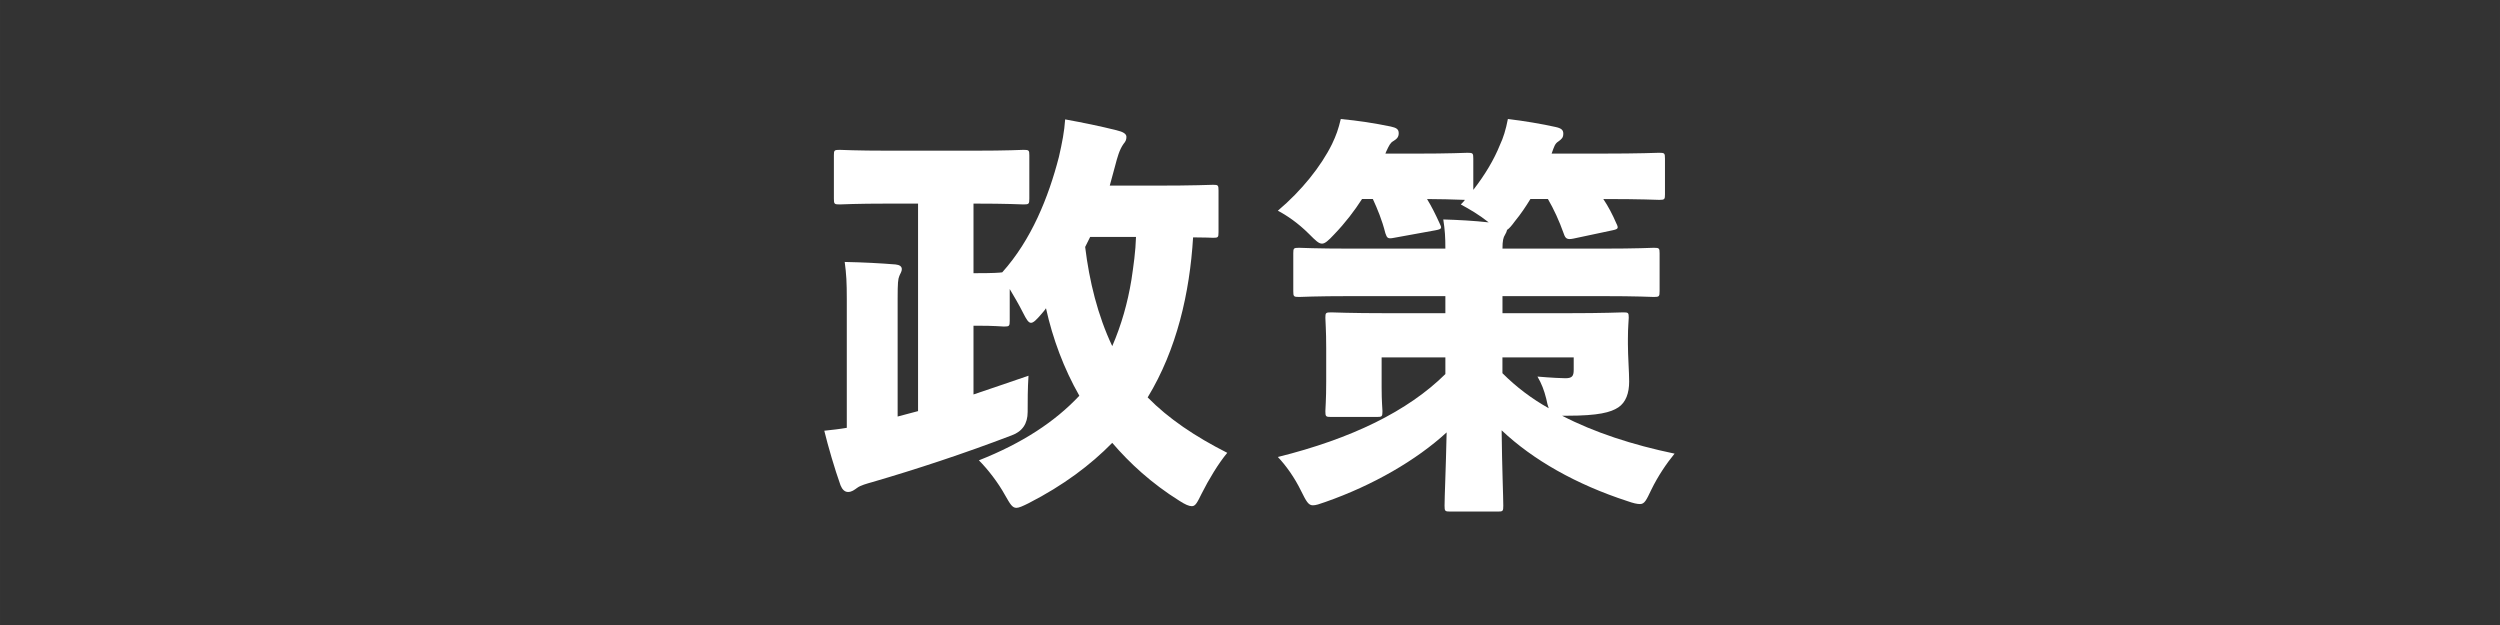
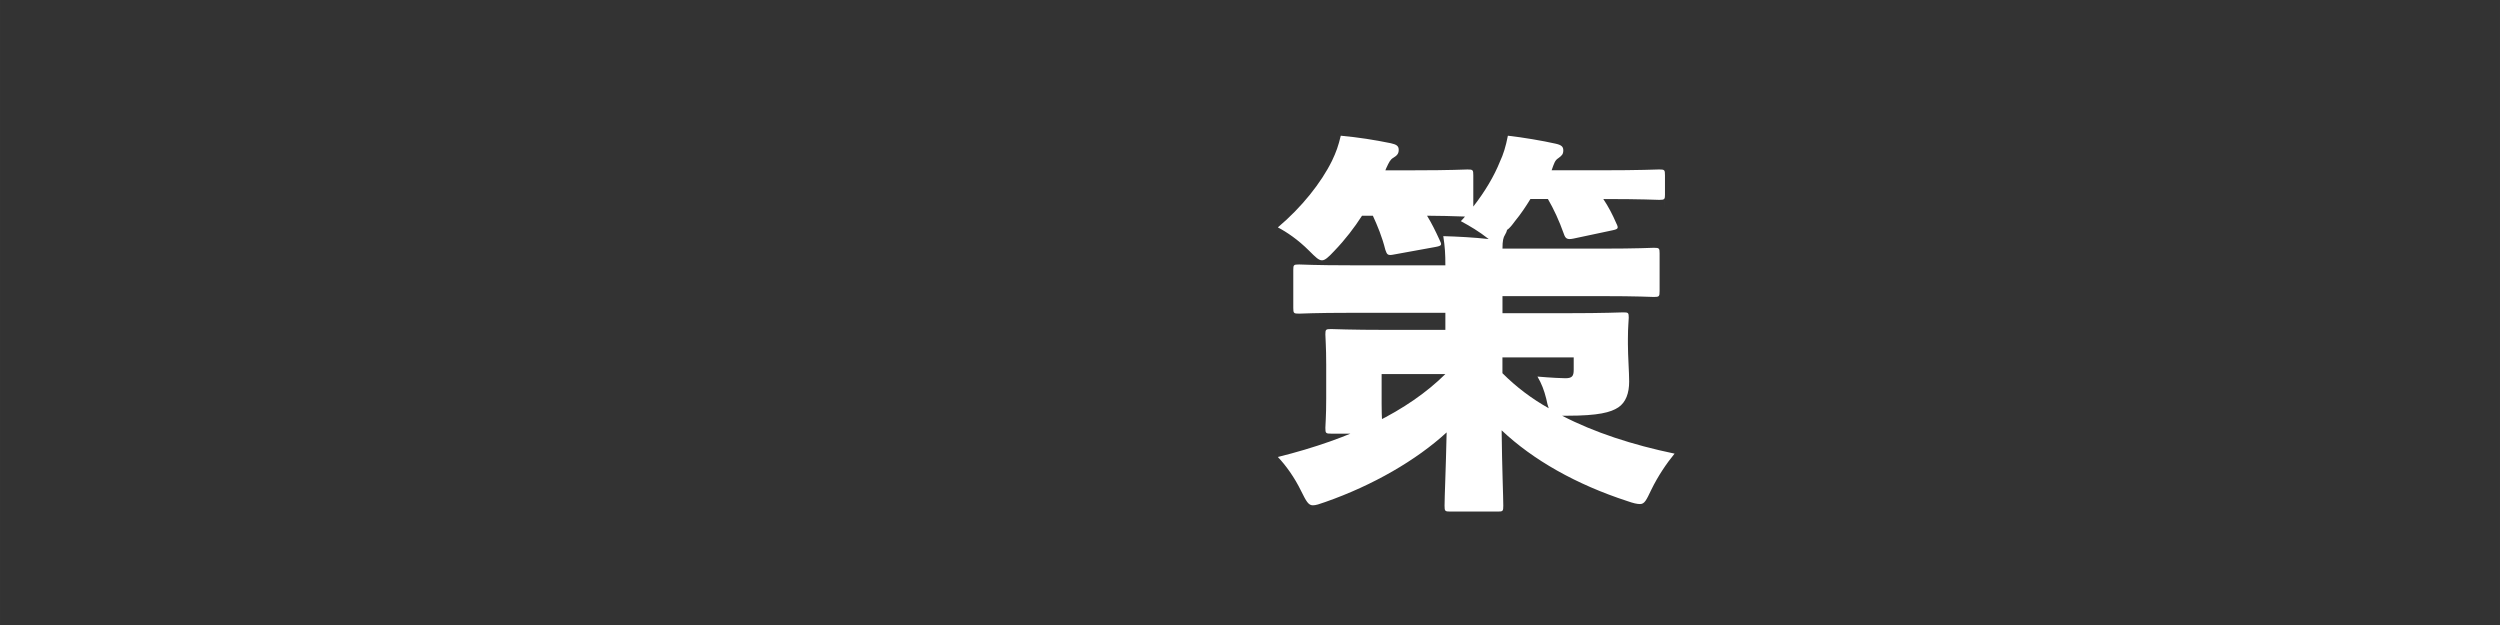
<svg xmlns="http://www.w3.org/2000/svg" id="_レイヤー_1" data-name="レイヤー 1" width="60mm" height="15mm" viewBox="0 0 170.079 42.52">
  <rect x="0" y="0" width="170.079" height="42.52" fill="#333333" stroke="none" />
  <defs>
    <style>
      .cls-1 {
        fill: #fff;
      }
    </style>
  </defs>
-   <path class="cls-1" d="M82.897,15.809c0,.34-.028.368-.369.368-.113,0-.51-.028-1.36-.028-.228,3.771-1.106,7.627-3.091,10.887,1.418,1.446,3.232,2.665,5.416,3.771-.596.709-1.276,1.843-1.73,2.75-.312.624-.425.879-.68.879-.199,0-.453-.113-.851-.368-1.899-1.19-3.374-2.552-4.564-3.94-1.475,1.502-3.317,2.892-5.698,4.11-.397.198-.652.312-.822.312-.283,0-.426-.256-.766-.851-.482-.879-1.191-1.786-1.786-2.382,2.948-1.162,5.188-2.637,6.833-4.395-1.05-1.843-1.814-3.884-2.269-5.953-.085.142-.198.255-.312.396-.341.396-.539.596-.709.596s-.312-.228-.539-.681c-.283-.567-.623-1.134-.907-1.616v2.155c0,.368-.028.396-.397.396-.197,0-.538-.057-1.871-.057h-.197v4.678c1.189-.396,2.409-.822,3.742-1.275-.057.879-.057,1.701-.057,2.466q0,1.191-1.078,1.588c-3.26,1.248-6.549,2.325-9.469,3.176-.396.113-.822.227-1.049.396-.199.142-.369.283-.624.283-.227,0-.397-.17-.511-.453-.396-1.105-.85-2.665-1.105-3.714.539-.057,1.049-.113,1.531-.198v-8.761c0-1.134-.028-1.673-.142-2.523,1.332.028,2.382.085,3.458.17.284.028.426.142.426.312,0,.198-.113.312-.17.481-.085.198-.113.454-.113,1.531v8.023c.453-.113.936-.256,1.389-.369v-14.118h-1.928c-2.381,0-3.232.057-3.402.057-.368,0-.396-.028-.396-.397v-2.948c0-.34.028-.368.396-.368.17,0,1.021.057,3.402.057h5.67c2.41,0,3.261-.057,3.431-.057.368,0,.397.028.397.368v2.948c0,.369-.029.397-.397.397-.17,0-1.021-.057-3.401-.057v4.734h.197c1.135,0,1.531-.028,1.758-.057,1.985-2.212,3.147-5.104,3.856-7.854.227-.992.368-1.729.425-2.552,1.248.228,2.354.454,3.487.737.481.113.681.256.681.454s-.057.312-.199.481c-.283.397-.425.936-.566,1.475-.113.453-.255.907-.369,1.36h3.006c2.835,0,3.827-.057,4.025-.057.341,0,.369.028.369.397v2.835ZM73.825,16.801c.283,2.325.85,4.649,1.843,6.747.624-1.445,1.049-2.948,1.304-4.508.143-.964.283-1.928.312-2.92h-3.119l-.34.681Z" />
-   <path class="cls-1" d="M113.272,13.201c0,.368-.027.396-.396.396-.17,0-1.134-.057-3.799-.057.34.511.624,1.05.879,1.645.17.341.142.397-.255.482l-2.665.566c-.426.085-.539,0-.652-.34-.312-.879-.68-1.673-1.077-2.354h-1.19c-.312.511-.652,1.021-1.049,1.503-.228.312-.397.511-.539.596-.028.113-.057.198-.143.34-.113.17-.17.397-.17.936h6.72c2.522,0,3.401-.057,3.572-.057.368,0,.397.028.397.368v2.58c0,.369-.029.397-.397.397-.171,0-1.05-.057-3.572-.057h-6.72v1.162h4.281c2.75,0,3.715-.057,3.941-.057.34,0,.368.028.368.368,0,.199-.057.596-.057,1.446v.34c0,.822.085,1.928.085,2.552,0,.794-.227,1.418-.737,1.758s-1.36.567-3.458.567h-.369c2.184,1.134,4.791,1.984,7.654,2.58-.538.651-1.134,1.53-1.588,2.466-.34.709-.453.964-.765.964-.198,0-.454-.057-.851-.198-3.487-1.134-6.436-2.807-8.562-4.819.029,2.608.113,4.536.113,5.131,0,.369-.027.397-.368.397h-3.231c-.369,0-.397-.028-.397-.397,0-.595.085-2.381.142-4.989-2.069,1.899-5.018,3.601-8.25,4.734-.396.142-.652.227-.85.227-.312,0-.454-.283-.795-.964-.453-.936-1.049-1.758-1.588-2.324,5.019-1.248,8.846-3.119,11.397-5.642v-1.135h-4.337v2.042c0,.992.057,1.445.057,1.615,0,.369-.029.397-.397.397h-3.091c-.367,0-.396-.028-.396-.397,0-.198.057-.736.057-2.013v-2.268c0-1.248-.057-1.843-.057-2.07,0-.34.029-.368.396-.368.199,0,1.191.057,3.913.057h3.855v-1.162h-6.379c-2.522,0-3.401.057-3.571.057-.369,0-.397-.028-.397-.397v-2.58c0-.34.028-.368.397-.368.17,0,1.049.057,3.571.057h6.379c0-.766-.028-1.247-.142-1.984.992.028,2.07.085,3.09.198-.68-.538-1.275-.879-1.898-1.219.113-.113.197-.198.283-.312-.851-.028-1.729-.057-2.58-.057.312.511.566,1.021.851,1.645.17.341.17.397-.284.482l-2.807.51c-.425.085-.481.028-.595-.312-.228-.907-.539-1.645-.851-2.325h-.737c-.511.794-1.134,1.616-1.899,2.41-.396.426-.624.624-.822.624-.227,0-.426-.198-.879-.652-.766-.766-1.531-1.275-2.127-1.588,1.617-1.36,2.949-3.033,3.687-4.536.283-.595.425-.992.595-1.701,1.22.114,2.297.284,3.402.511.369.085.539.17.539.453s-.143.397-.369.539c-.198.113-.283.283-.481.709l-.057.142h1.928c2.552,0,3.487-.057,3.657-.057.369,0,.396.028.396.396v2.127c.794-1.021,1.418-2.07,1.814-3.062.227-.481.397-1.021.539-1.758,1.021.114,2.354.341,3.232.539.396.085.538.198.538.454,0,.283-.113.368-.341.538-.227.142-.283.34-.453.822h3.261c2.863,0,3.884-.057,4.054-.057.369,0,.396.028.396.396v2.41ZM102.215,25.391c.936.936,1.984,1.729,3.147,2.382-.057-.142-.113-.368-.17-.652-.142-.566-.312-1.021-.596-1.502.992.085,1.701.113,1.899.113.454,0,.567-.142.567-.567v-.851h-4.849v1.077Z" />
+   <path class="cls-1" d="M113.272,13.201c0,.368-.027.396-.396.396-.17,0-1.134-.057-3.799-.057.34.511.624,1.05.879,1.645.17.341.142.397-.255.482l-2.665.566c-.426.085-.539,0-.652-.34-.312-.879-.68-1.673-1.077-2.354h-1.19c-.312.511-.652,1.021-1.049,1.503-.228.312-.397.511-.539.596-.028.113-.057.198-.143.34-.113.17-.17.397-.17.936h6.72c2.522,0,3.401-.057,3.572-.057.368,0,.397.028.397.368v2.58c0,.369-.029.397-.397.397-.171,0-1.05-.057-3.572-.057h-6.72v1.162h4.281c2.75,0,3.715-.057,3.941-.057.34,0,.368.028.368.368,0,.199-.057.596-.057,1.446v.34c0,.822.085,1.928.085,2.552,0,.794-.227,1.418-.737,1.758s-1.36.567-3.458.567h-.369c2.184,1.134,4.791,1.984,7.654,2.58-.538.651-1.134,1.53-1.588,2.466-.34.709-.453.964-.765.964-.198,0-.454-.057-.851-.198-3.487-1.134-6.436-2.807-8.562-4.819.029,2.608.113,4.536.113,5.131,0,.369-.027.397-.368.397h-3.231c-.369,0-.397-.028-.397-.397,0-.595.085-2.381.142-4.989-2.069,1.899-5.018,3.601-8.25,4.734-.396.142-.652.227-.85.227-.312,0-.454-.283-.795-.964-.453-.936-1.049-1.758-1.588-2.324,5.019-1.248,8.846-3.119,11.397-5.642h-4.337v2.042c0,.992.057,1.445.057,1.615,0,.369-.029.397-.397.397h-3.091c-.367,0-.396-.028-.396-.397,0-.198.057-.736.057-2.013v-2.268c0-1.248-.057-1.843-.057-2.07,0-.34.029-.368.396-.368.199,0,1.191.057,3.913.057h3.855v-1.162h-6.379c-2.522,0-3.401.057-3.571.057-.369,0-.397-.028-.397-.397v-2.58c0-.34.028-.368.397-.368.17,0,1.049.057,3.571.057h6.379c0-.766-.028-1.247-.142-1.984.992.028,2.07.085,3.09.198-.68-.538-1.275-.879-1.898-1.219.113-.113.197-.198.283-.312-.851-.028-1.729-.057-2.58-.057.312.511.566,1.021.851,1.645.17.341.17.397-.284.482l-2.807.51c-.425.085-.481.028-.595-.312-.228-.907-.539-1.645-.851-2.325h-.737c-.511.794-1.134,1.616-1.899,2.41-.396.426-.624.624-.822.624-.227,0-.426-.198-.879-.652-.766-.766-1.531-1.275-2.127-1.588,1.617-1.36,2.949-3.033,3.687-4.536.283-.595.425-.992.595-1.701,1.22.114,2.297.284,3.402.511.369.085.539.17.539.453s-.143.397-.369.539c-.198.113-.283.283-.481.709l-.057.142h1.928c2.552,0,3.487-.057,3.657-.057.369,0,.396.028.396.396v2.127c.794-1.021,1.418-2.07,1.814-3.062.227-.481.397-1.021.539-1.758,1.021.114,2.354.341,3.232.539.396.085.538.198.538.454,0,.283-.113.368-.341.538-.227.142-.283.34-.453.822h3.261c2.863,0,3.884-.057,4.054-.057.369,0,.396.028.396.396v2.41ZM102.215,25.391c.936.936,1.984,1.729,3.147,2.382-.057-.142-.113-.368-.17-.652-.142-.566-.312-1.021-.596-1.502.992.085,1.701.113,1.899.113.454,0,.567-.142.567-.567v-.851h-4.849v1.077Z" />
</svg>